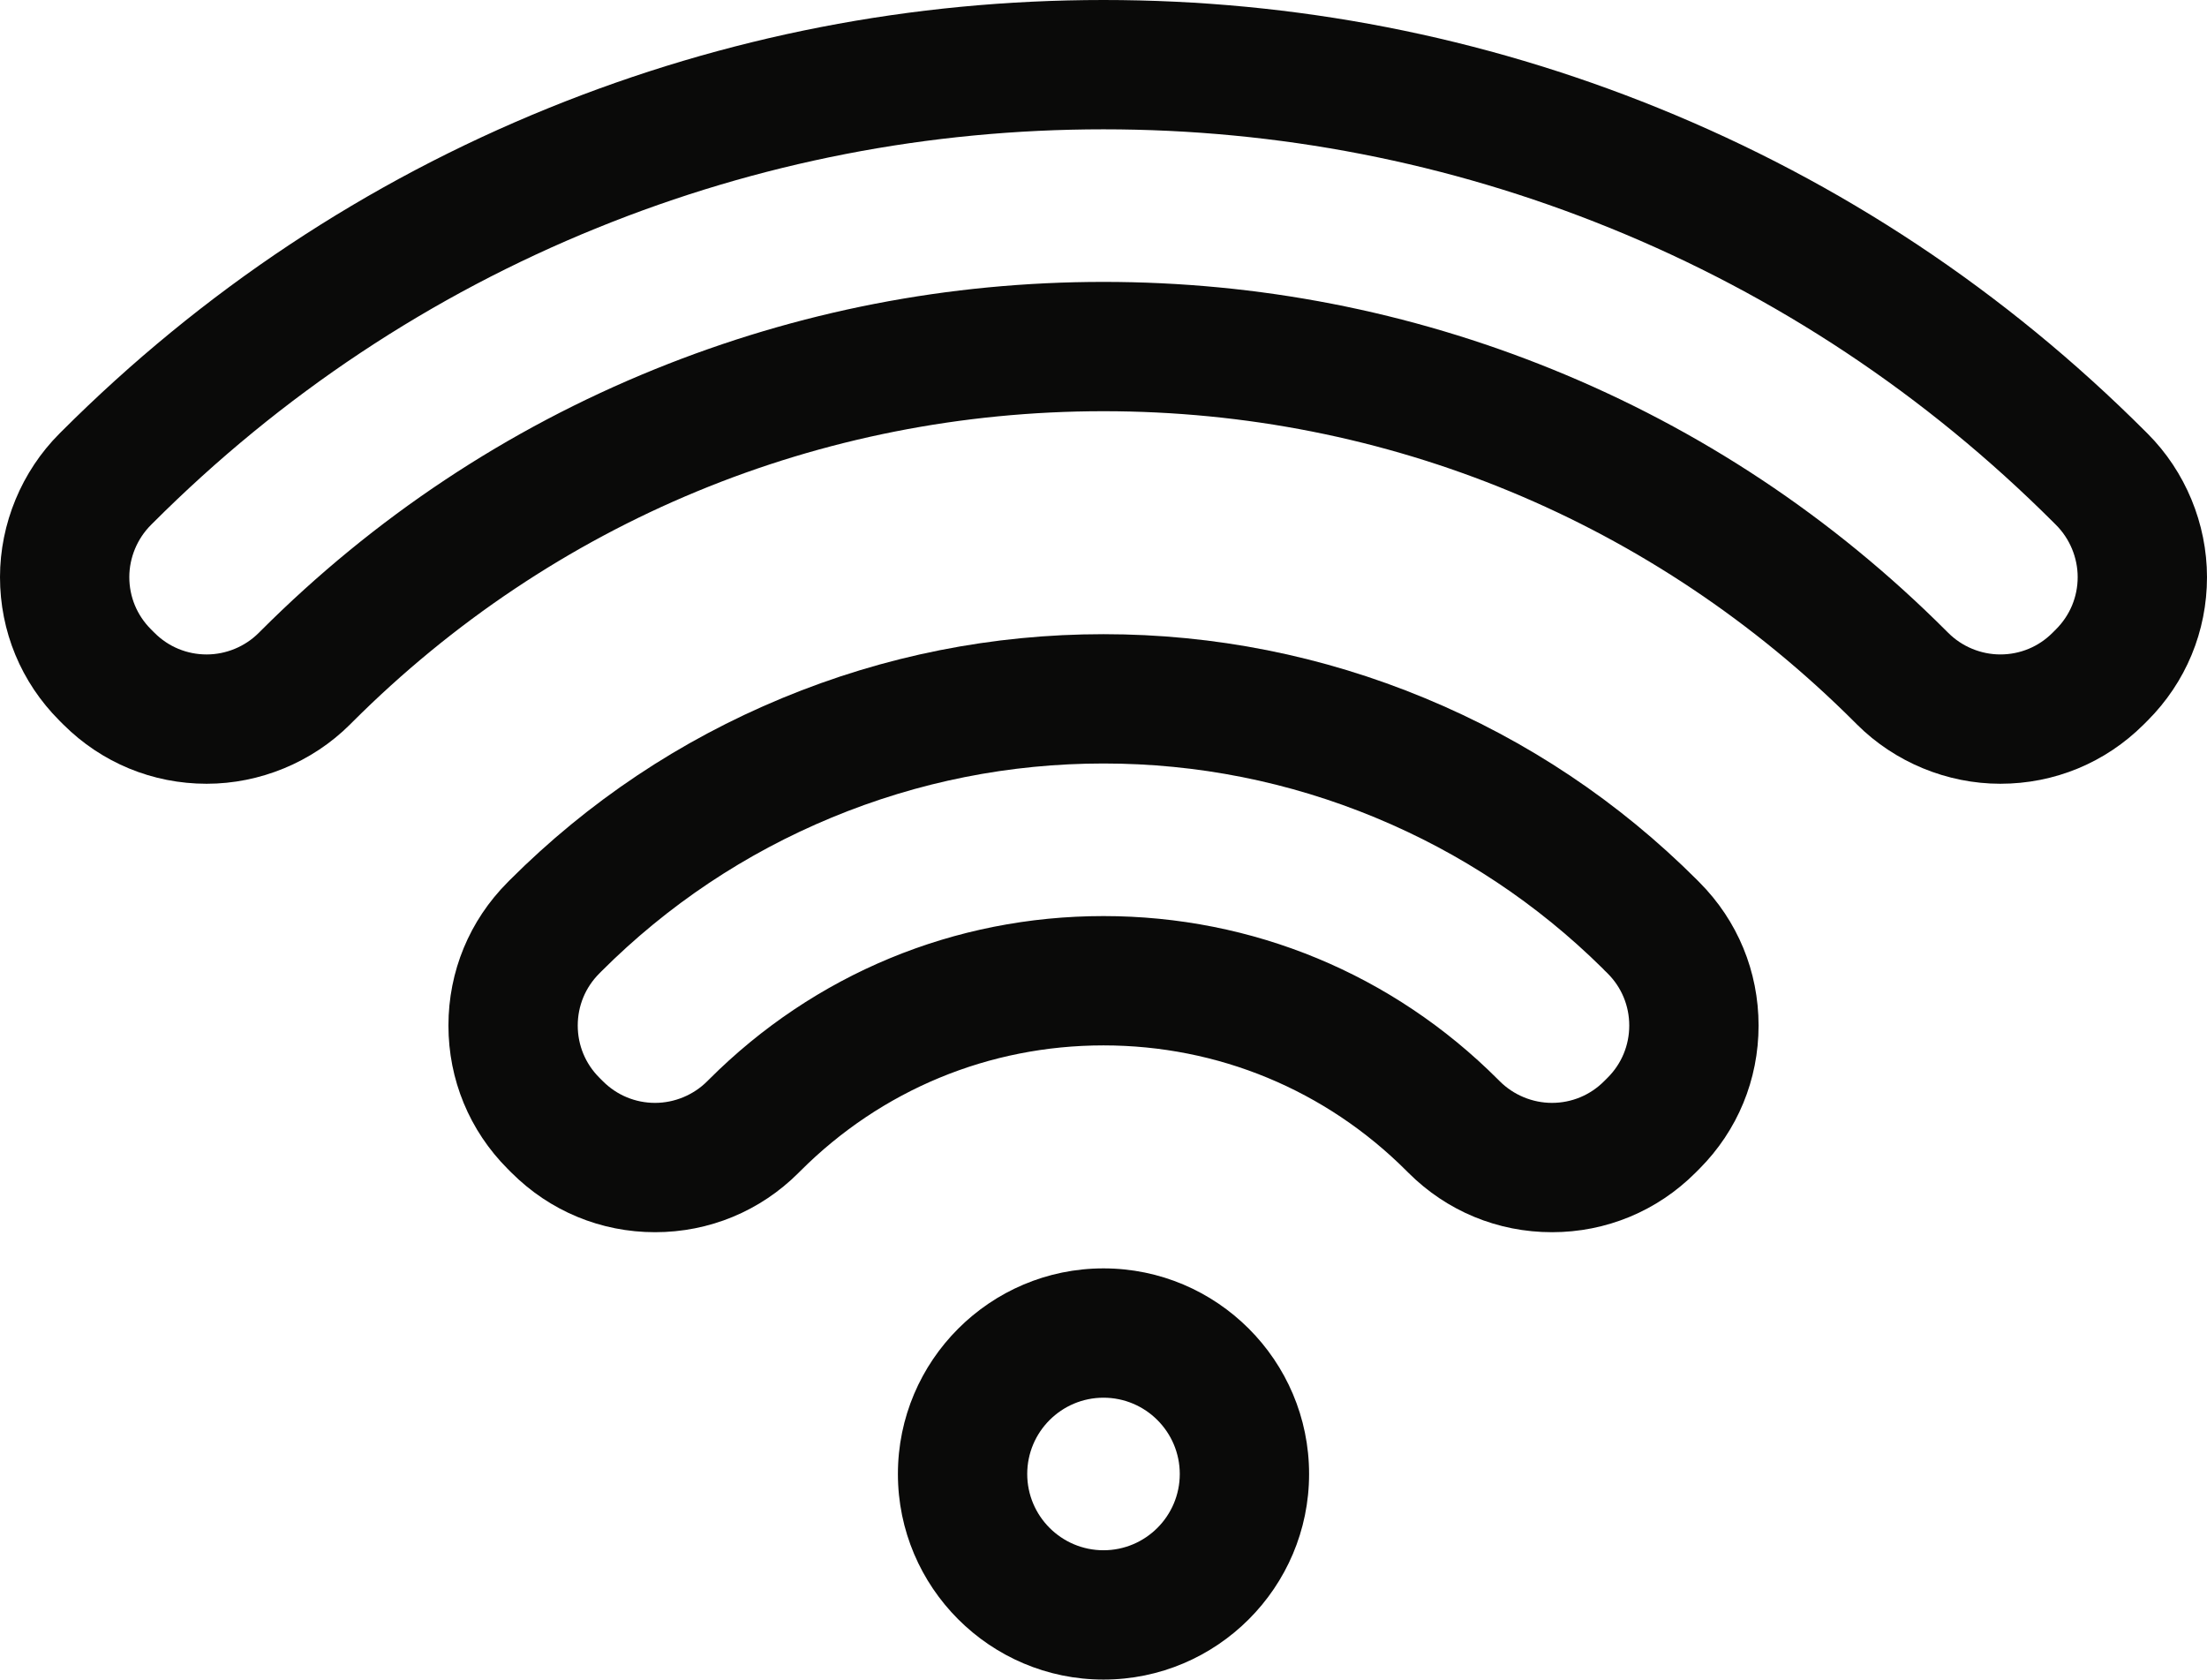
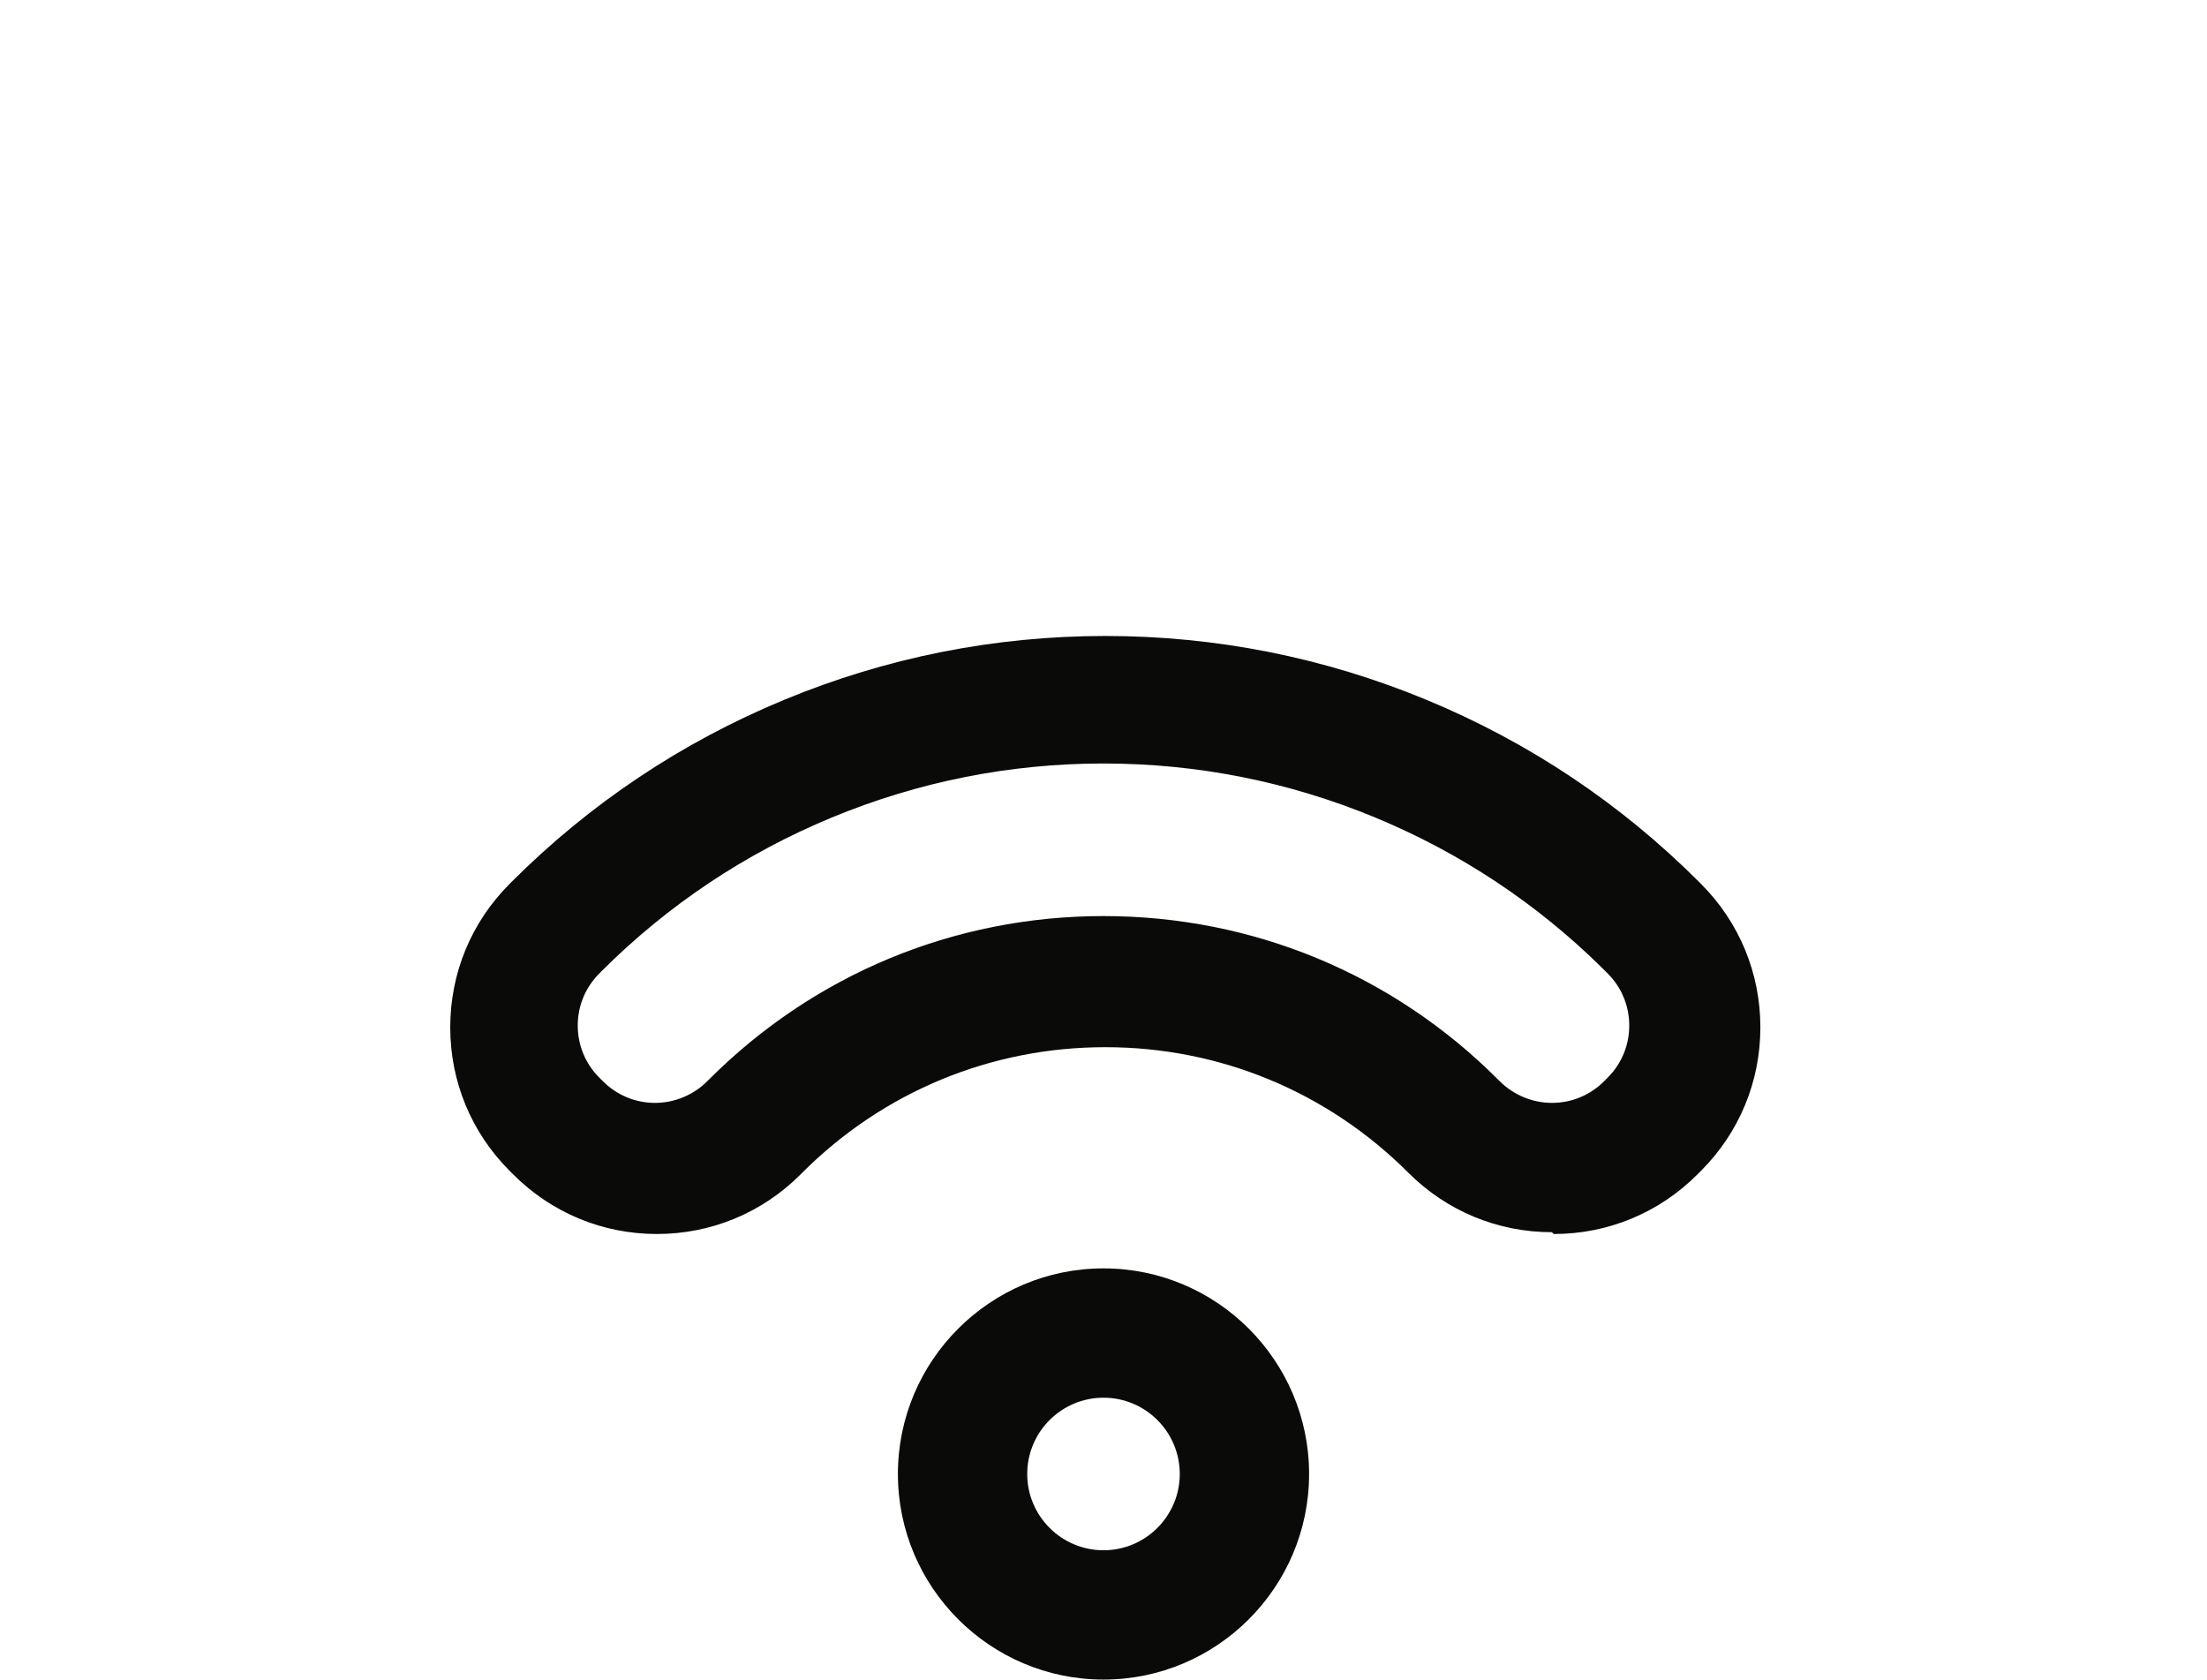
<svg xmlns="http://www.w3.org/2000/svg" id="a" viewBox="0 0 682.667 519.515">
  <g id="b">
    <g id="c">
      <g id="d">
        <g id="e">
-           <path d="M618.742,242.427c-16.49,0-32.627-6.667-44.301-18.298-.356-.348-.622-.617-.793-.792-62.078-62.001-144.574-96.145-232.314-96.145-87.735,0-170.229,34.142-232.304,96.136-.172.177-.437.446-.791.791-11.675,11.637-27.818,18.308-44.313,18.308-16.743,0-32.477-6.5-44.322-18.307-.29-.284-.577-.572-.865-.863l-.321-.323c-.007-.006-.013-.013-.02-.02C6.534,211.049,0,195.28,0,178.512c0-16.534,6.707-32.722,18.401-44.414l.553-.554C62.48,90.018,113.225,56.323,169.791,33.384,224.417,11.232,282.132,0,341.334,0s116.917,11.232,171.543,33.384c56.565,22.939,107.311,56.633,150.825,100.147.045.045.091.091.136.138l.468.468c11.654,11.65,18.361,27.839,18.361,44.375,0,16.77-6.534,32.539-18.398,44.403l-.279.281c-.313.317-.627.632-.944.941-11.841,11.795-27.567,18.289-44.303,18.289ZM602.362,195.485l.049.048c.075.073.149.146.224.22,4.234,4.241,10.105,6.673,16.107,6.673,6.098,0,11.822-2.37,16.12-6.674.081-.081.163-.162.245-.241.149-.145.295-.294.442-.443l.425-.428c4.319-4.319,6.692-10.043,6.692-16.128,0-6.004-2.436-11.882-6.681-16.126l-.508-.508c-.055-.054-.108-.108-.163-.164-39.686-39.659-85.937-70.364-137.471-91.262-49.828-20.207-102.486-30.452-156.511-30.452s-106.682,10.246-156.511,30.452c-51.578,20.916-97.864,51.655-137.572,91.364l-.555.556c-4.26,4.259-6.696,10.138-6.696,16.141,0,6.075,2.367,11.792,6.665,16.101l.498.5c.145.146.288.292.435.435.069.067.138.136.207.204,4.299,4.304,10.025,6.675,16.122,6.675,6.002,0,11.875-2.433,16.11-6.674.071-.07.142-.141.213-.21l.041-.041c.134-.146.117-.121.312-.315,35.194-35.191,76.238-62.442,121.99-80.995,44.182-17.916,90.862-27,138.742-27s94.56,9.084,138.742,27c45.753,18.553,86.797,45.804,121.991,80.995.187.186.169.161.295.298Z" fill="#0a0a09" />
-         </g>
+           </g>
        <g id="f">
-           <path d="M480.043,381.136c-16.777,0-32.551-6.534-44.414-18.399l-.557-.555c-25.038-25.04-58.328-38.829-93.739-38.829s-68.701,13.789-93.739,38.828l-.596.594c-11.825,11.827-27.598,18.361-44.375,18.361-16.769,0-32.539-6.534-44.403-18.398l-.286-.284c-.311-.309-.62-.616-.924-.927-11.803-11.844-18.301-27.576-18.301-44.315,0-16.746,6.507-32.483,18.325-44.328l.491-.501c.05-.052.101-.103.151-.153,24.244-24.239,52.594-43.18,84.262-56.299,31.674-13.121,65.115-19.773,99.395-19.773s67.721,6.653,99.394,19.773c31.668,13.119,60.019,32.06,84.263,56.299.099.099.196.198.293.299.115.116.245.248.389.396,11.793,11.839,18.285,27.56,18.285,44.288,0,16.738-6.497,32.469-18.297,44.312-.312.319-.629.635-.948.95l-.284.282c-11.845,11.847-27.614,18.381-44.385,18.381ZM341.334,283.353c46.095,0,89.43,17.95,122.024,50.545l.537.536c4.267,4.267,10.145,6.702,16.148,6.702,6.085,0,11.81-2.373,16.118-6.683l.417-.414c.159-.157.318-.312.473-.472.076-.079.153-.158.231-.235,4.305-4.299,6.675-10.024,6.675-16.121,0-6.091-2.369-11.811-6.672-16.106-.087-.087-.173-.175-.259-.263l-.004-.005c-.453-.413-.881-.842-1.283-1.284-20.295-20.046-43.947-35.744-70.32-46.668-26.795-11.1-55.086-16.728-84.085-16.728s-57.291,5.628-84.086,16.728c-26.762,11.086-50.722,27.087-71.218,47.56l-.487.497c-.053.055-.107.108-.161.163-4.303,4.296-6.672,10.016-6.672,16.106,0,6.097,2.371,11.821,6.675,16.121.075.074.149.149.222.226.153.158.312.312.469.469l.42.417c4.319,4.319,10.043,6.692,16.128,6.692,6.003,0,11.881-2.436,16.127-6.683l.559-.557c32.592-32.594,75.928-50.544,122.023-50.544Z" fill="#0a0a09" />
+           <path d="M480.043,381.136c-16.777,0-32.551-6.534-44.414-18.399c-25.038-25.04-58.328-38.829-93.739-38.829s-68.701,13.789-93.739,38.828l-.596.594c-11.825,11.827-27.598,18.361-44.375,18.361-16.769,0-32.539-6.534-44.403-18.398l-.286-.284c-.311-.309-.62-.616-.924-.927-11.803-11.844-18.301-27.576-18.301-44.315,0-16.746,6.507-32.483,18.325-44.328l.491-.501c.05-.052.101-.103.151-.153,24.244-24.239,52.594-43.18,84.262-56.299,31.674-13.121,65.115-19.773,99.395-19.773s67.721,6.653,99.394,19.773c31.668,13.119,60.019,32.06,84.263,56.299.099.099.196.198.293.299.115.116.245.248.389.396,11.793,11.839,18.285,27.56,18.285,44.288,0,16.738-6.497,32.469-18.297,44.312-.312.319-.629.635-.948.95l-.284.282c-11.845,11.847-27.614,18.381-44.385,18.381ZM341.334,283.353c46.095,0,89.43,17.95,122.024,50.545l.537.536c4.267,4.267,10.145,6.702,16.148,6.702,6.085,0,11.81-2.373,16.118-6.683l.417-.414c.159-.157.318-.312.473-.472.076-.079.153-.158.231-.235,4.305-4.299,6.675-10.024,6.675-16.121,0-6.091-2.369-11.811-6.672-16.106-.087-.087-.173-.175-.259-.263l-.004-.005c-.453-.413-.881-.842-1.283-1.284-20.295-20.046-43.947-35.744-70.32-46.668-26.795-11.1-55.086-16.728-84.085-16.728s-57.291,5.628-84.086,16.728c-26.762,11.086-50.722,27.087-71.218,47.56l-.487.497c-.053.055-.107.108-.161.163-4.303,4.296-6.672,10.016-6.672,16.106,0,6.097,2.371,11.821,6.675,16.121.075.074.149.149.222.226.153.158.312.312.469.469l.42.417c4.319,4.319,10.043,6.692,16.128,6.692,6.003,0,11.881-2.436,16.127-6.683l.559-.557c32.592-32.594,75.928-50.544,122.023-50.544Z" fill="#0a0a09" />
        </g>
        <g id="g">
          <path d="M341.334,519.515c-35.066,0-63.594-28.528-63.594-63.595s28.528-63.594,63.594-63.594,63.593,28.528,63.593,63.594-28.527,63.595-63.593,63.595ZM341.334,432.327c-13.01,0-23.594,10.584-23.594,23.594s10.584,23.595,23.594,23.595,23.593-10.585,23.593-23.595-10.584-23.594-23.593-23.594Z" fill="#0a0a09" />
        </g>
      </g>
    </g>
  </g>
</svg>